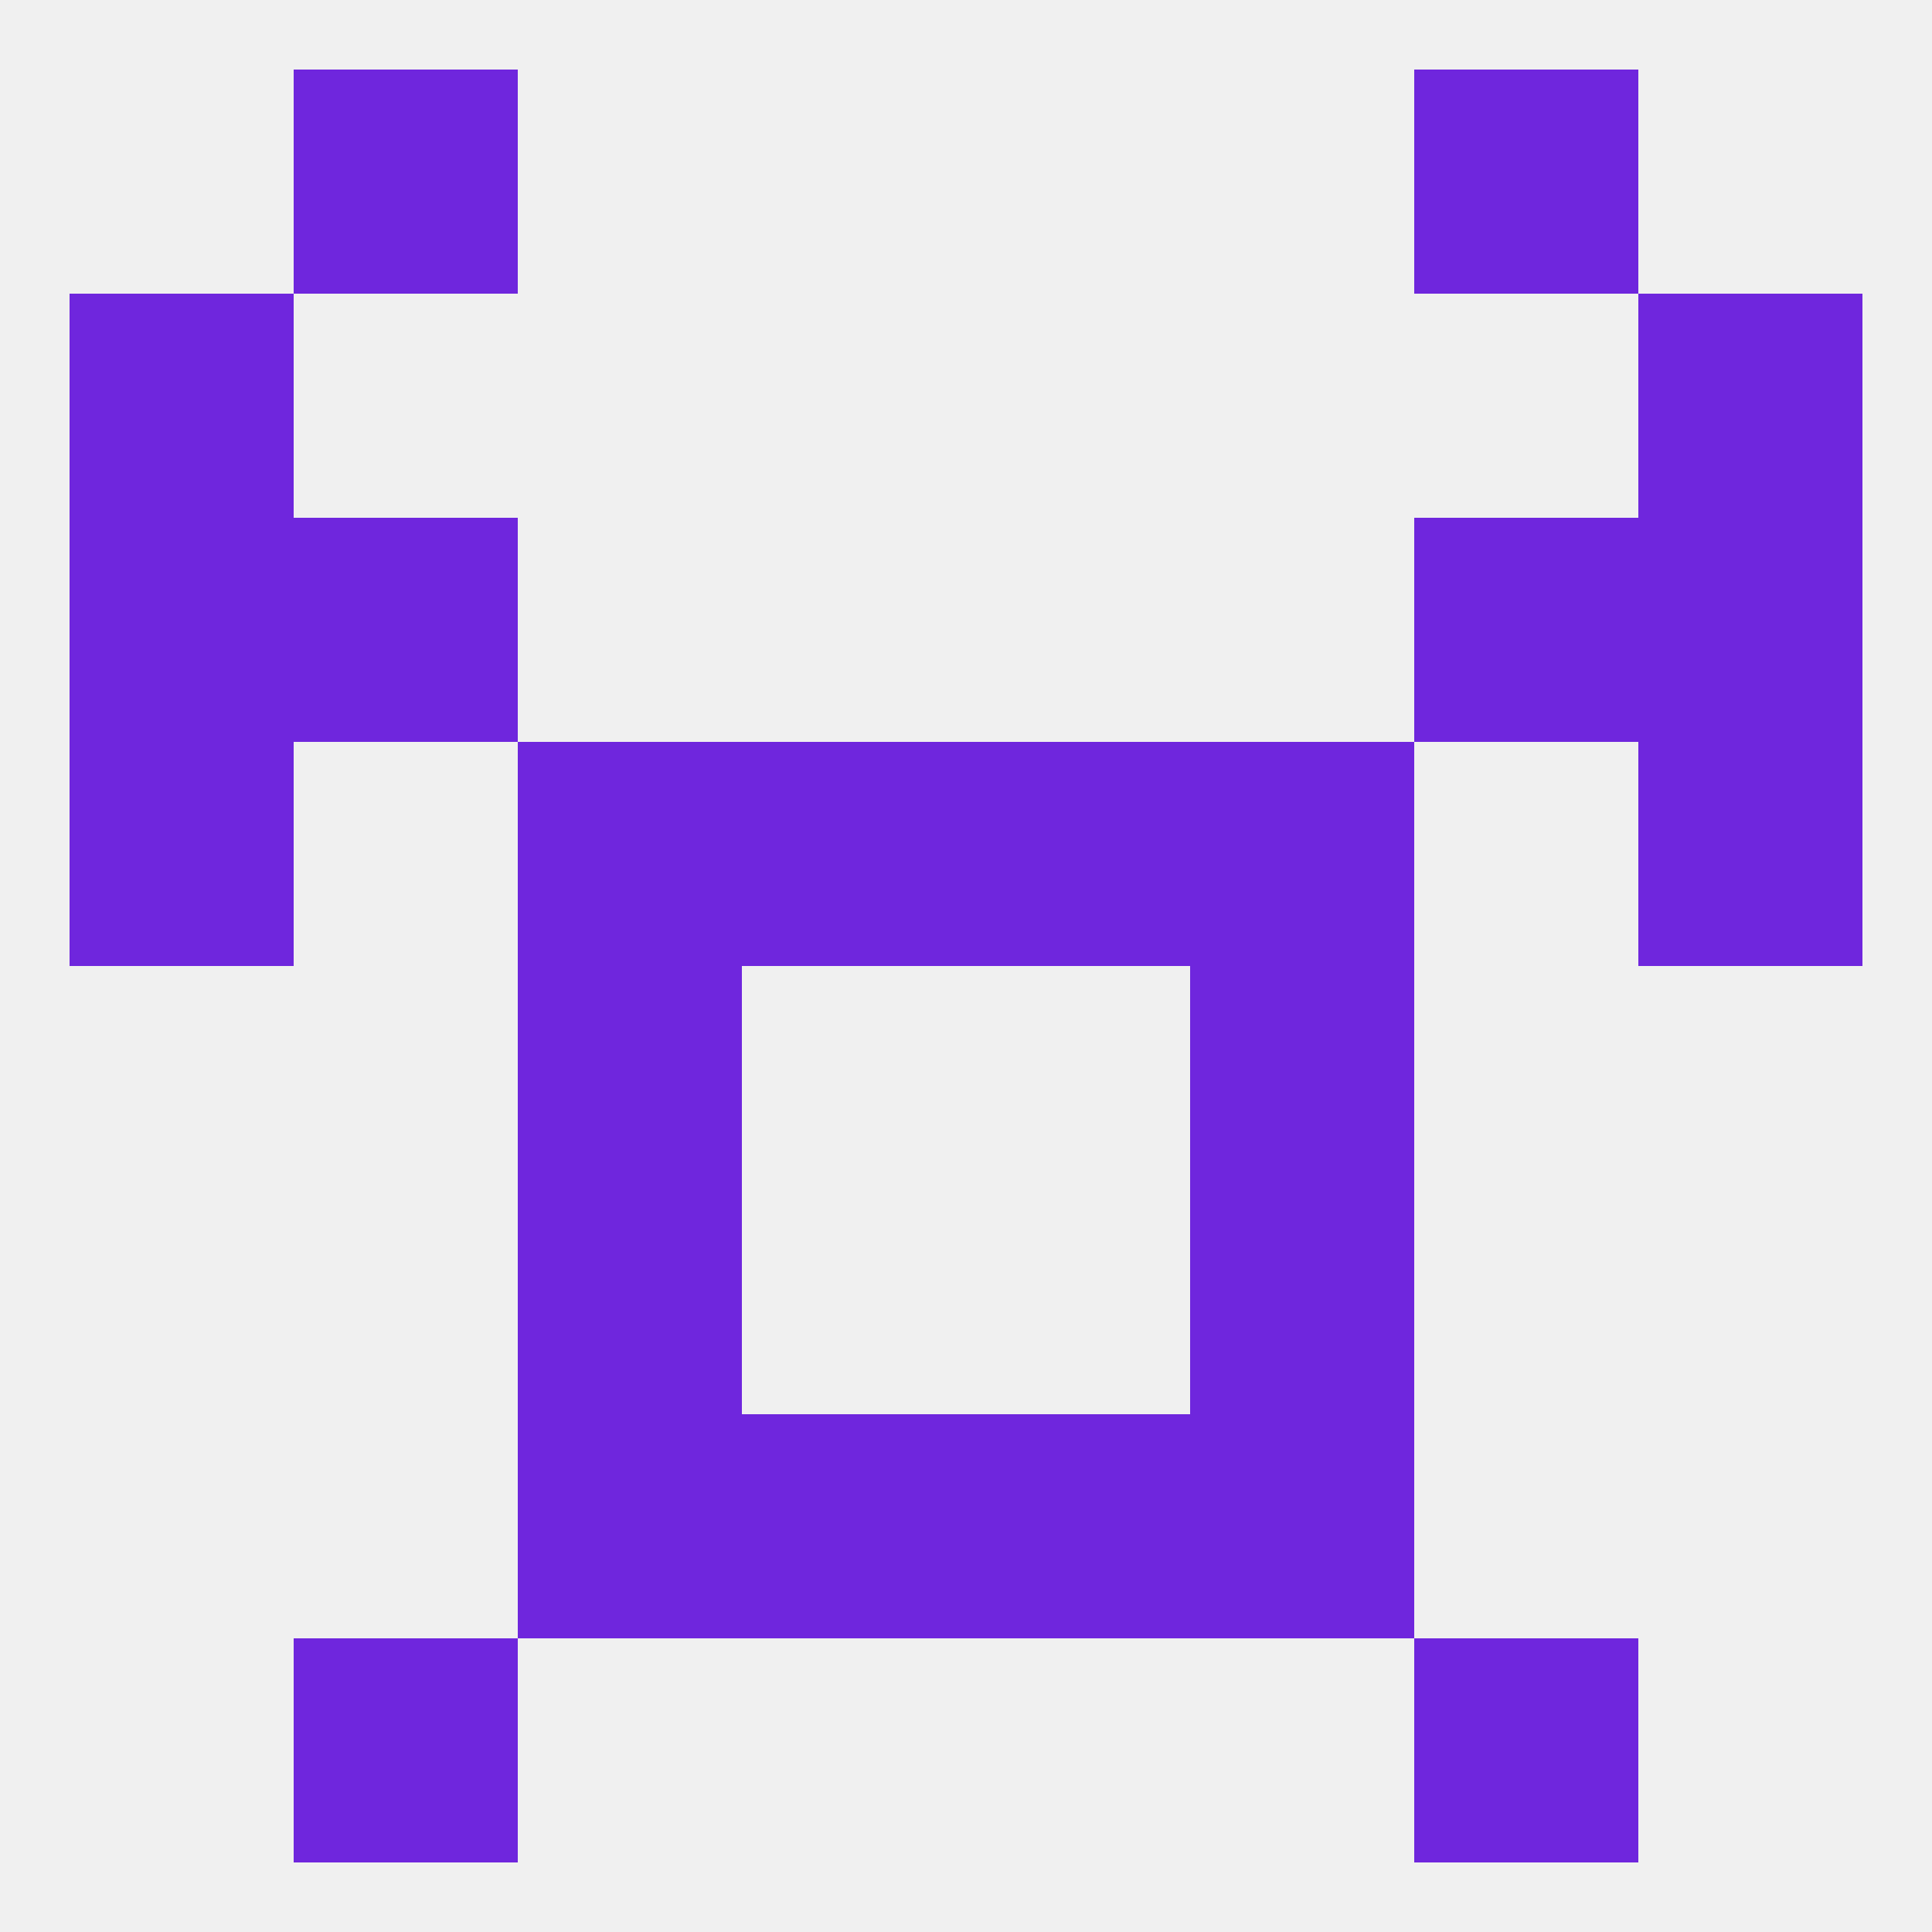
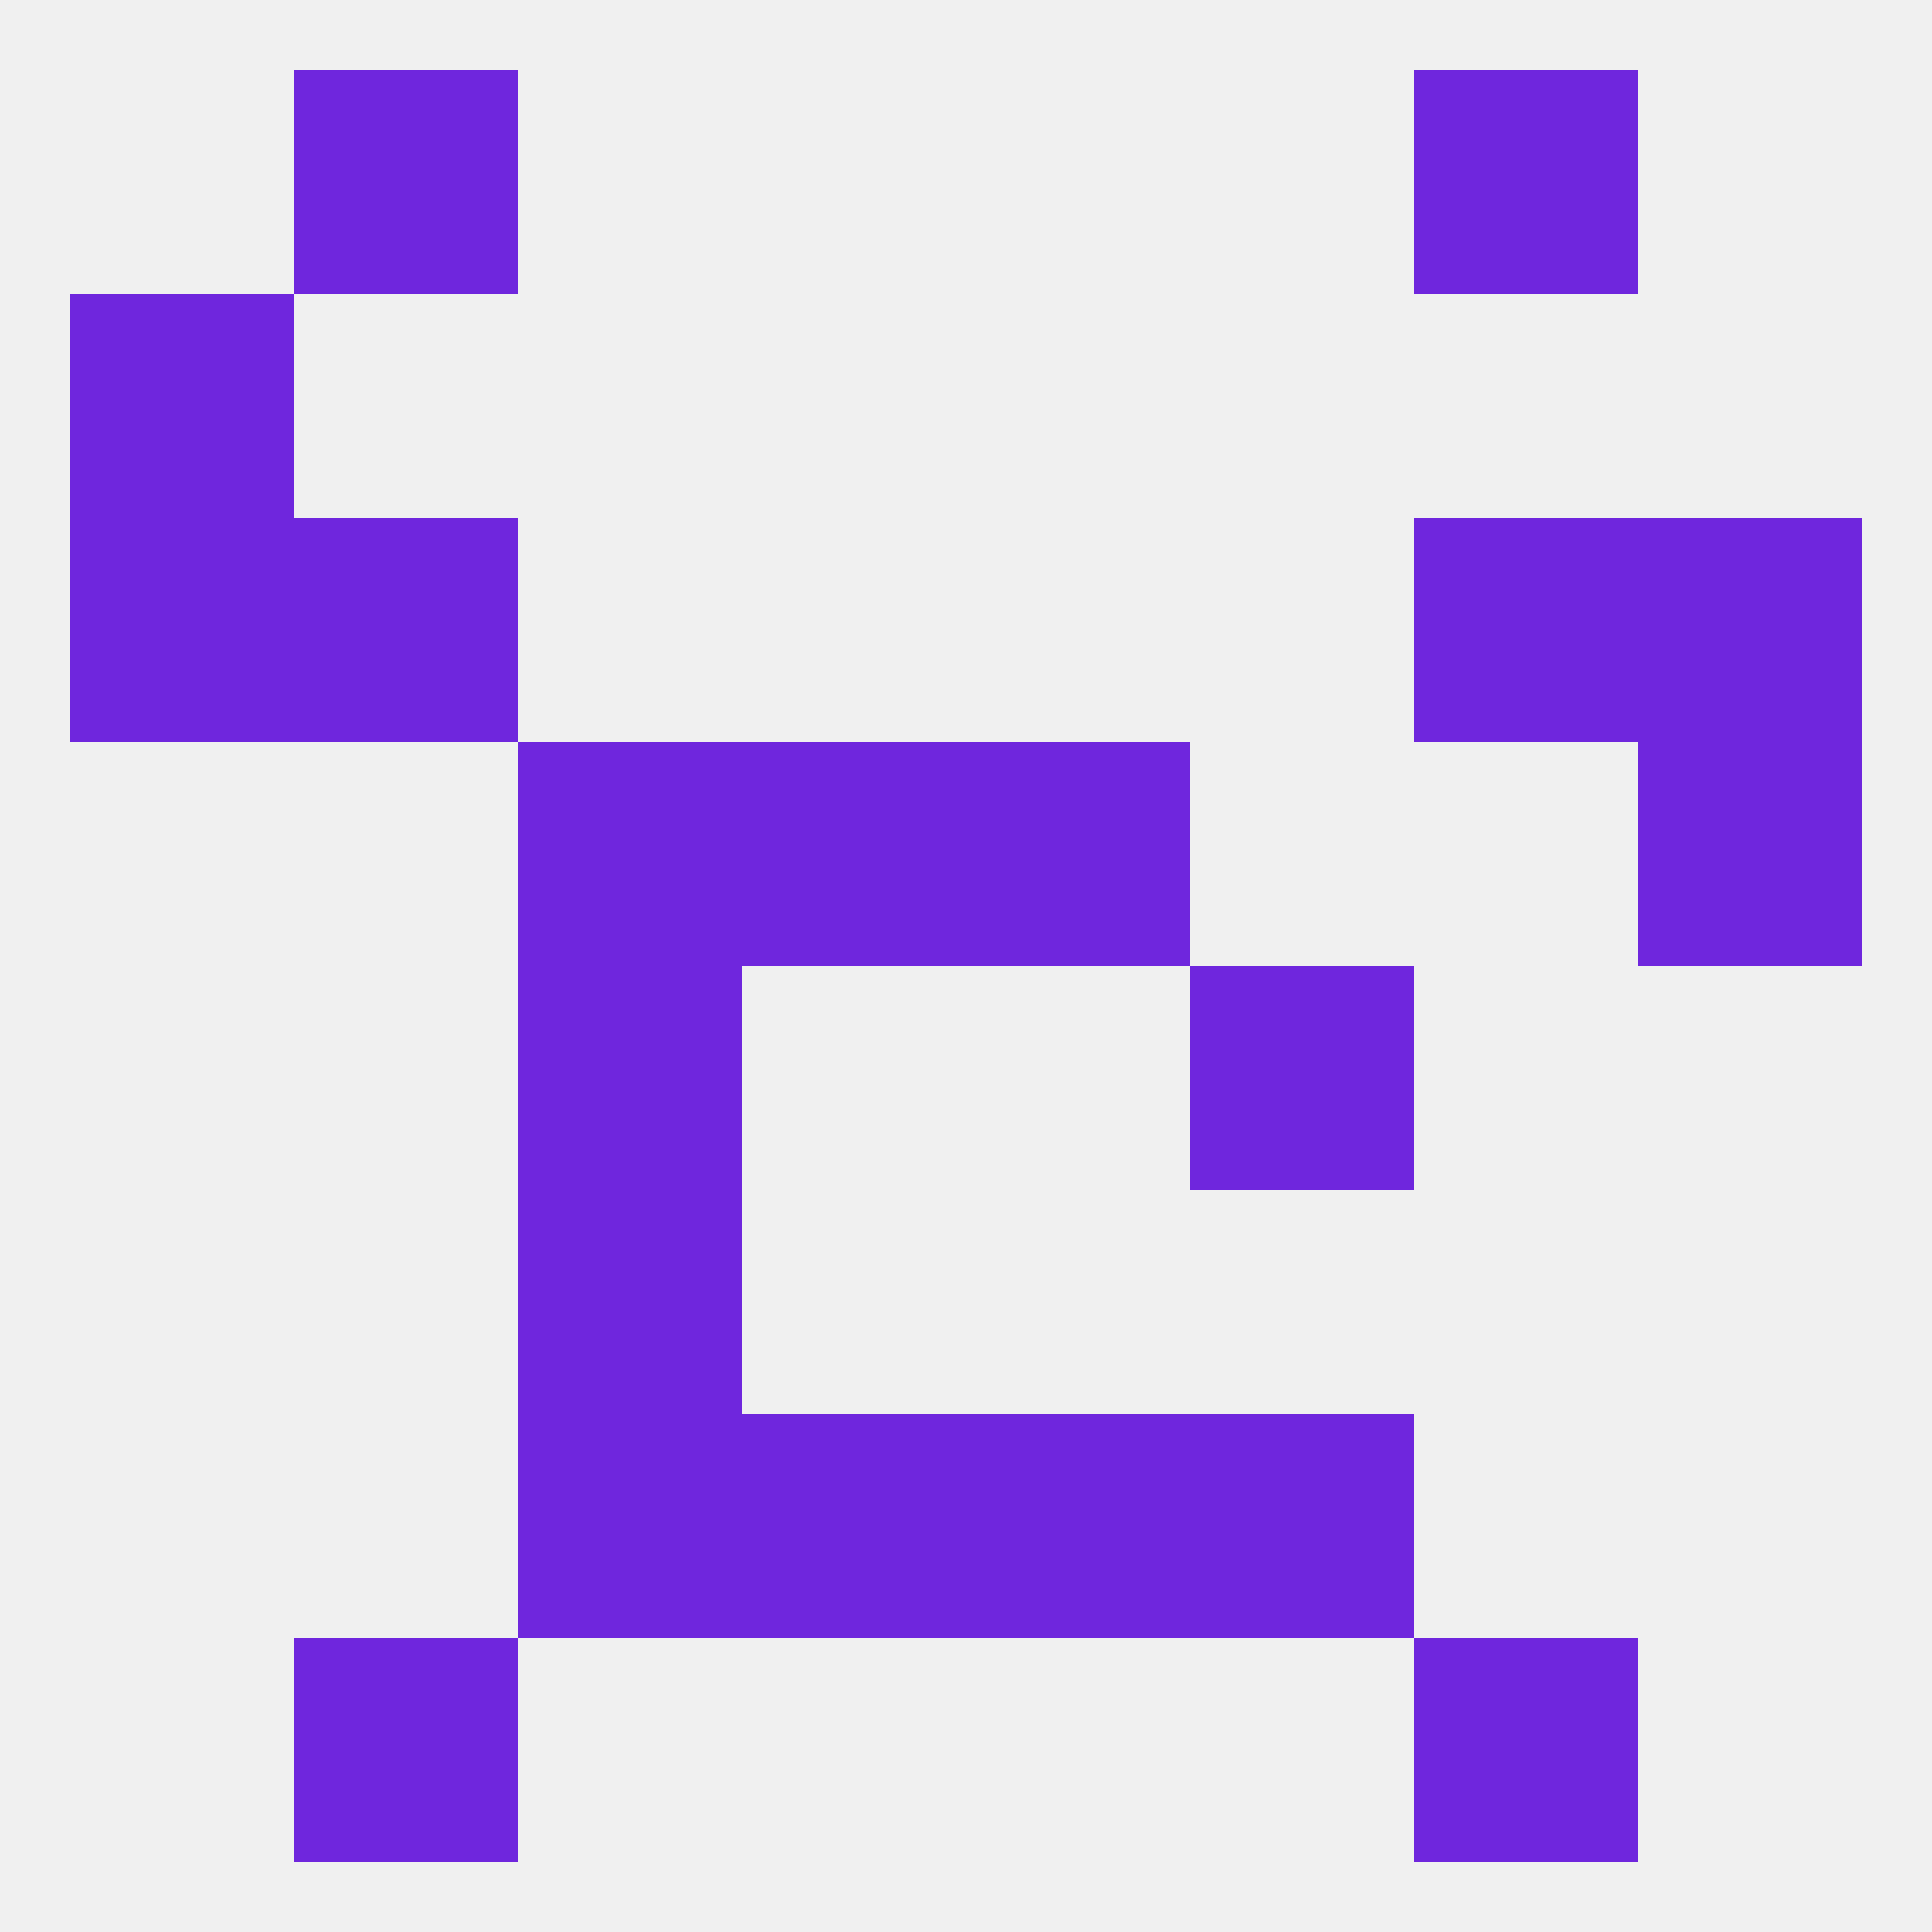
<svg xmlns="http://www.w3.org/2000/svg" version="1.1" baseprofile="full" width="250" height="250" viewBox="0 0 250 250">
  <rect width="100%" height="100%" fill="rgba(240,240,240,255)" />
  <rect x="9" y="38" width="29" height="29" fill="rgba(111,38,221,255)" />
-   <rect x="212" y="38" width="29" height="29" fill="rgba(111,38,221,255)" />
  <rect x="183" y="9" width="29" height="29" fill="rgba(111,38,221,255)" />
  <rect x="38" y="9" width="29" height="29" fill="rgba(111,38,221,255)" />
  <rect x="38" y="212" width="29" height="29" fill="rgba(111,38,221,255)" />
  <rect x="183" y="212" width="29" height="29" fill="rgba(111,38,221,255)" />
  <rect x="67" y="183" width="29" height="29" fill="rgba(111,38,221,255)" />
  <rect x="154" y="183" width="29" height="29" fill="rgba(111,38,221,255)" />
  <rect x="96" y="183" width="29" height="29" fill="rgba(111,38,221,255)" />
  <rect x="125" y="183" width="29" height="29" fill="rgba(111,38,221,255)" />
-   <rect x="154" y="154" width="29" height="29" fill="rgba(111,38,221,255)" />
  <rect x="67" y="154" width="29" height="29" fill="rgba(111,38,221,255)" />
  <rect x="67" y="125" width="29" height="29" fill="rgba(111,38,221,255)" />
  <rect x="154" y="125" width="29" height="29" fill="rgba(111,38,221,255)" />
  <rect x="125" y="96" width="29" height="29" fill="rgba(111,38,221,255)" />
-   <rect x="9" y="96" width="29" height="29" fill="rgba(111,38,221,255)" />
  <rect x="212" y="96" width="29" height="29" fill="rgba(111,38,221,255)" />
  <rect x="67" y="96" width="29" height="29" fill="rgba(111,38,221,255)" />
-   <rect x="154" y="96" width="29" height="29" fill="rgba(111,38,221,255)" />
  <rect x="96" y="96" width="29" height="29" fill="rgba(111,38,221,255)" />
  <rect x="9" y="67" width="29" height="29" fill="rgba(111,38,221,255)" />
  <rect x="212" y="67" width="29" height="29" fill="rgba(111,38,221,255)" />
  <rect x="38" y="67" width="29" height="29" fill="rgba(111,38,221,255)" />
  <rect x="183" y="67" width="29" height="29" fill="rgba(111,38,221,255)" />
</svg>